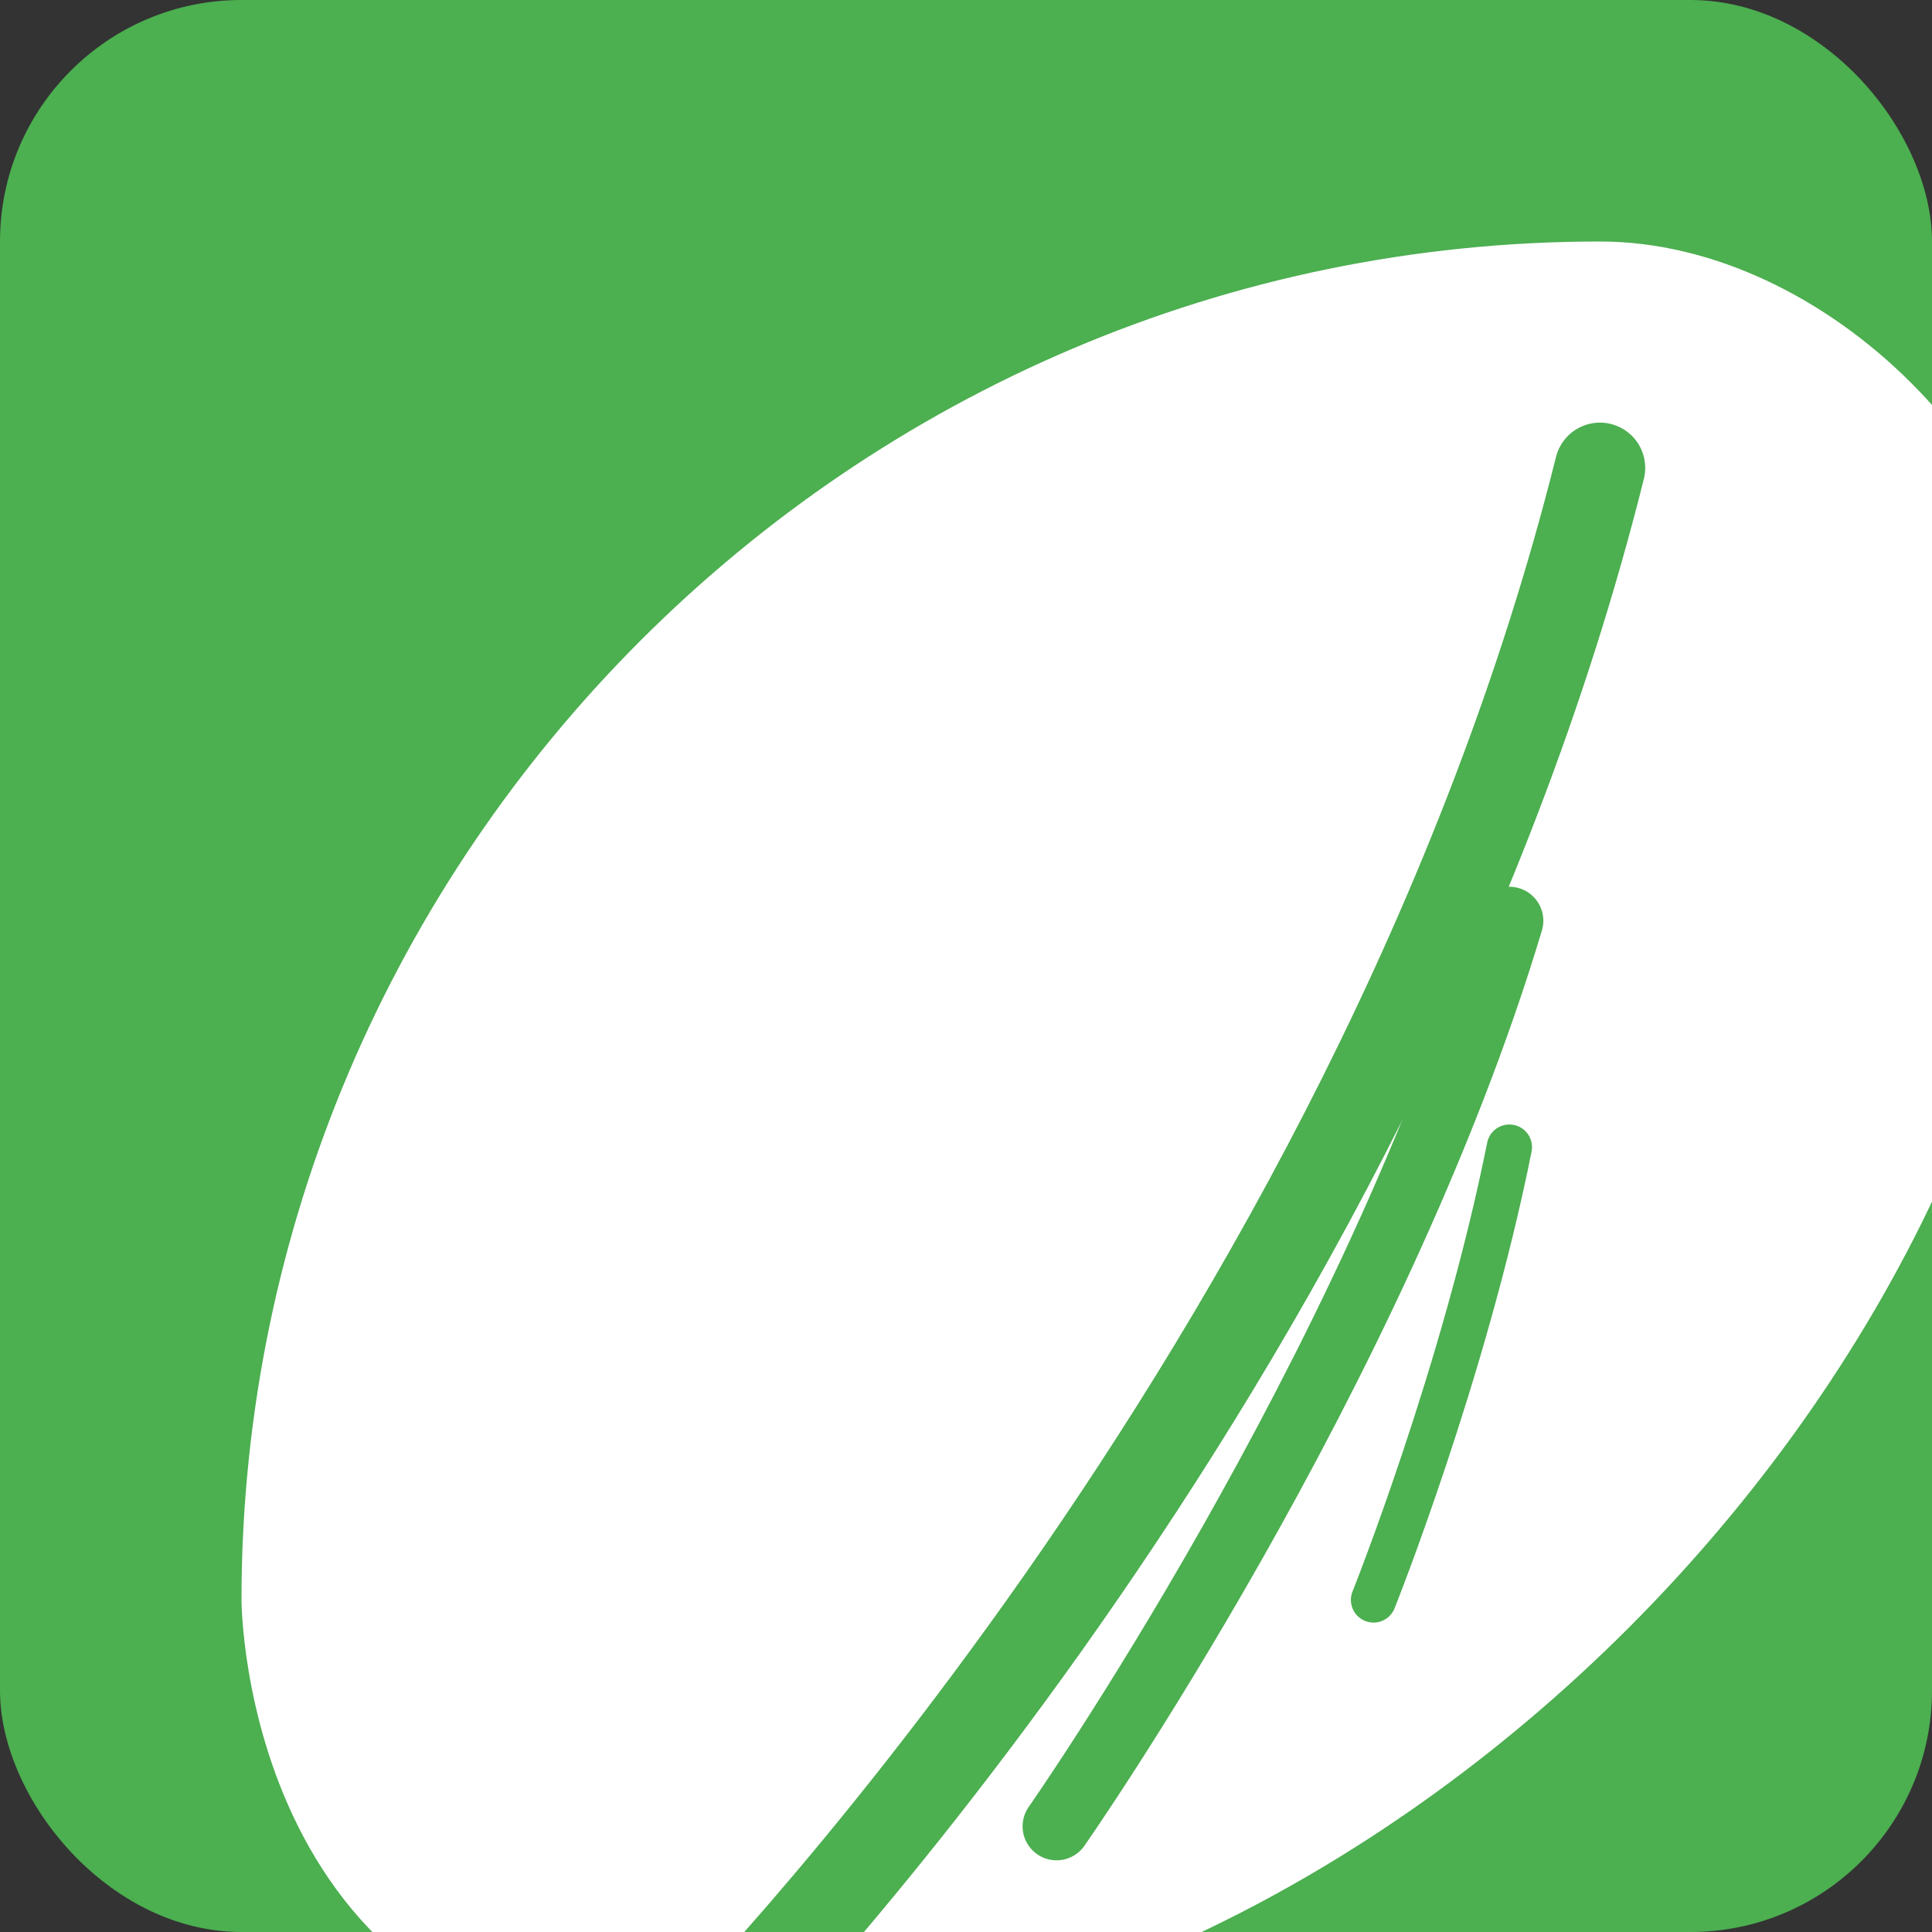
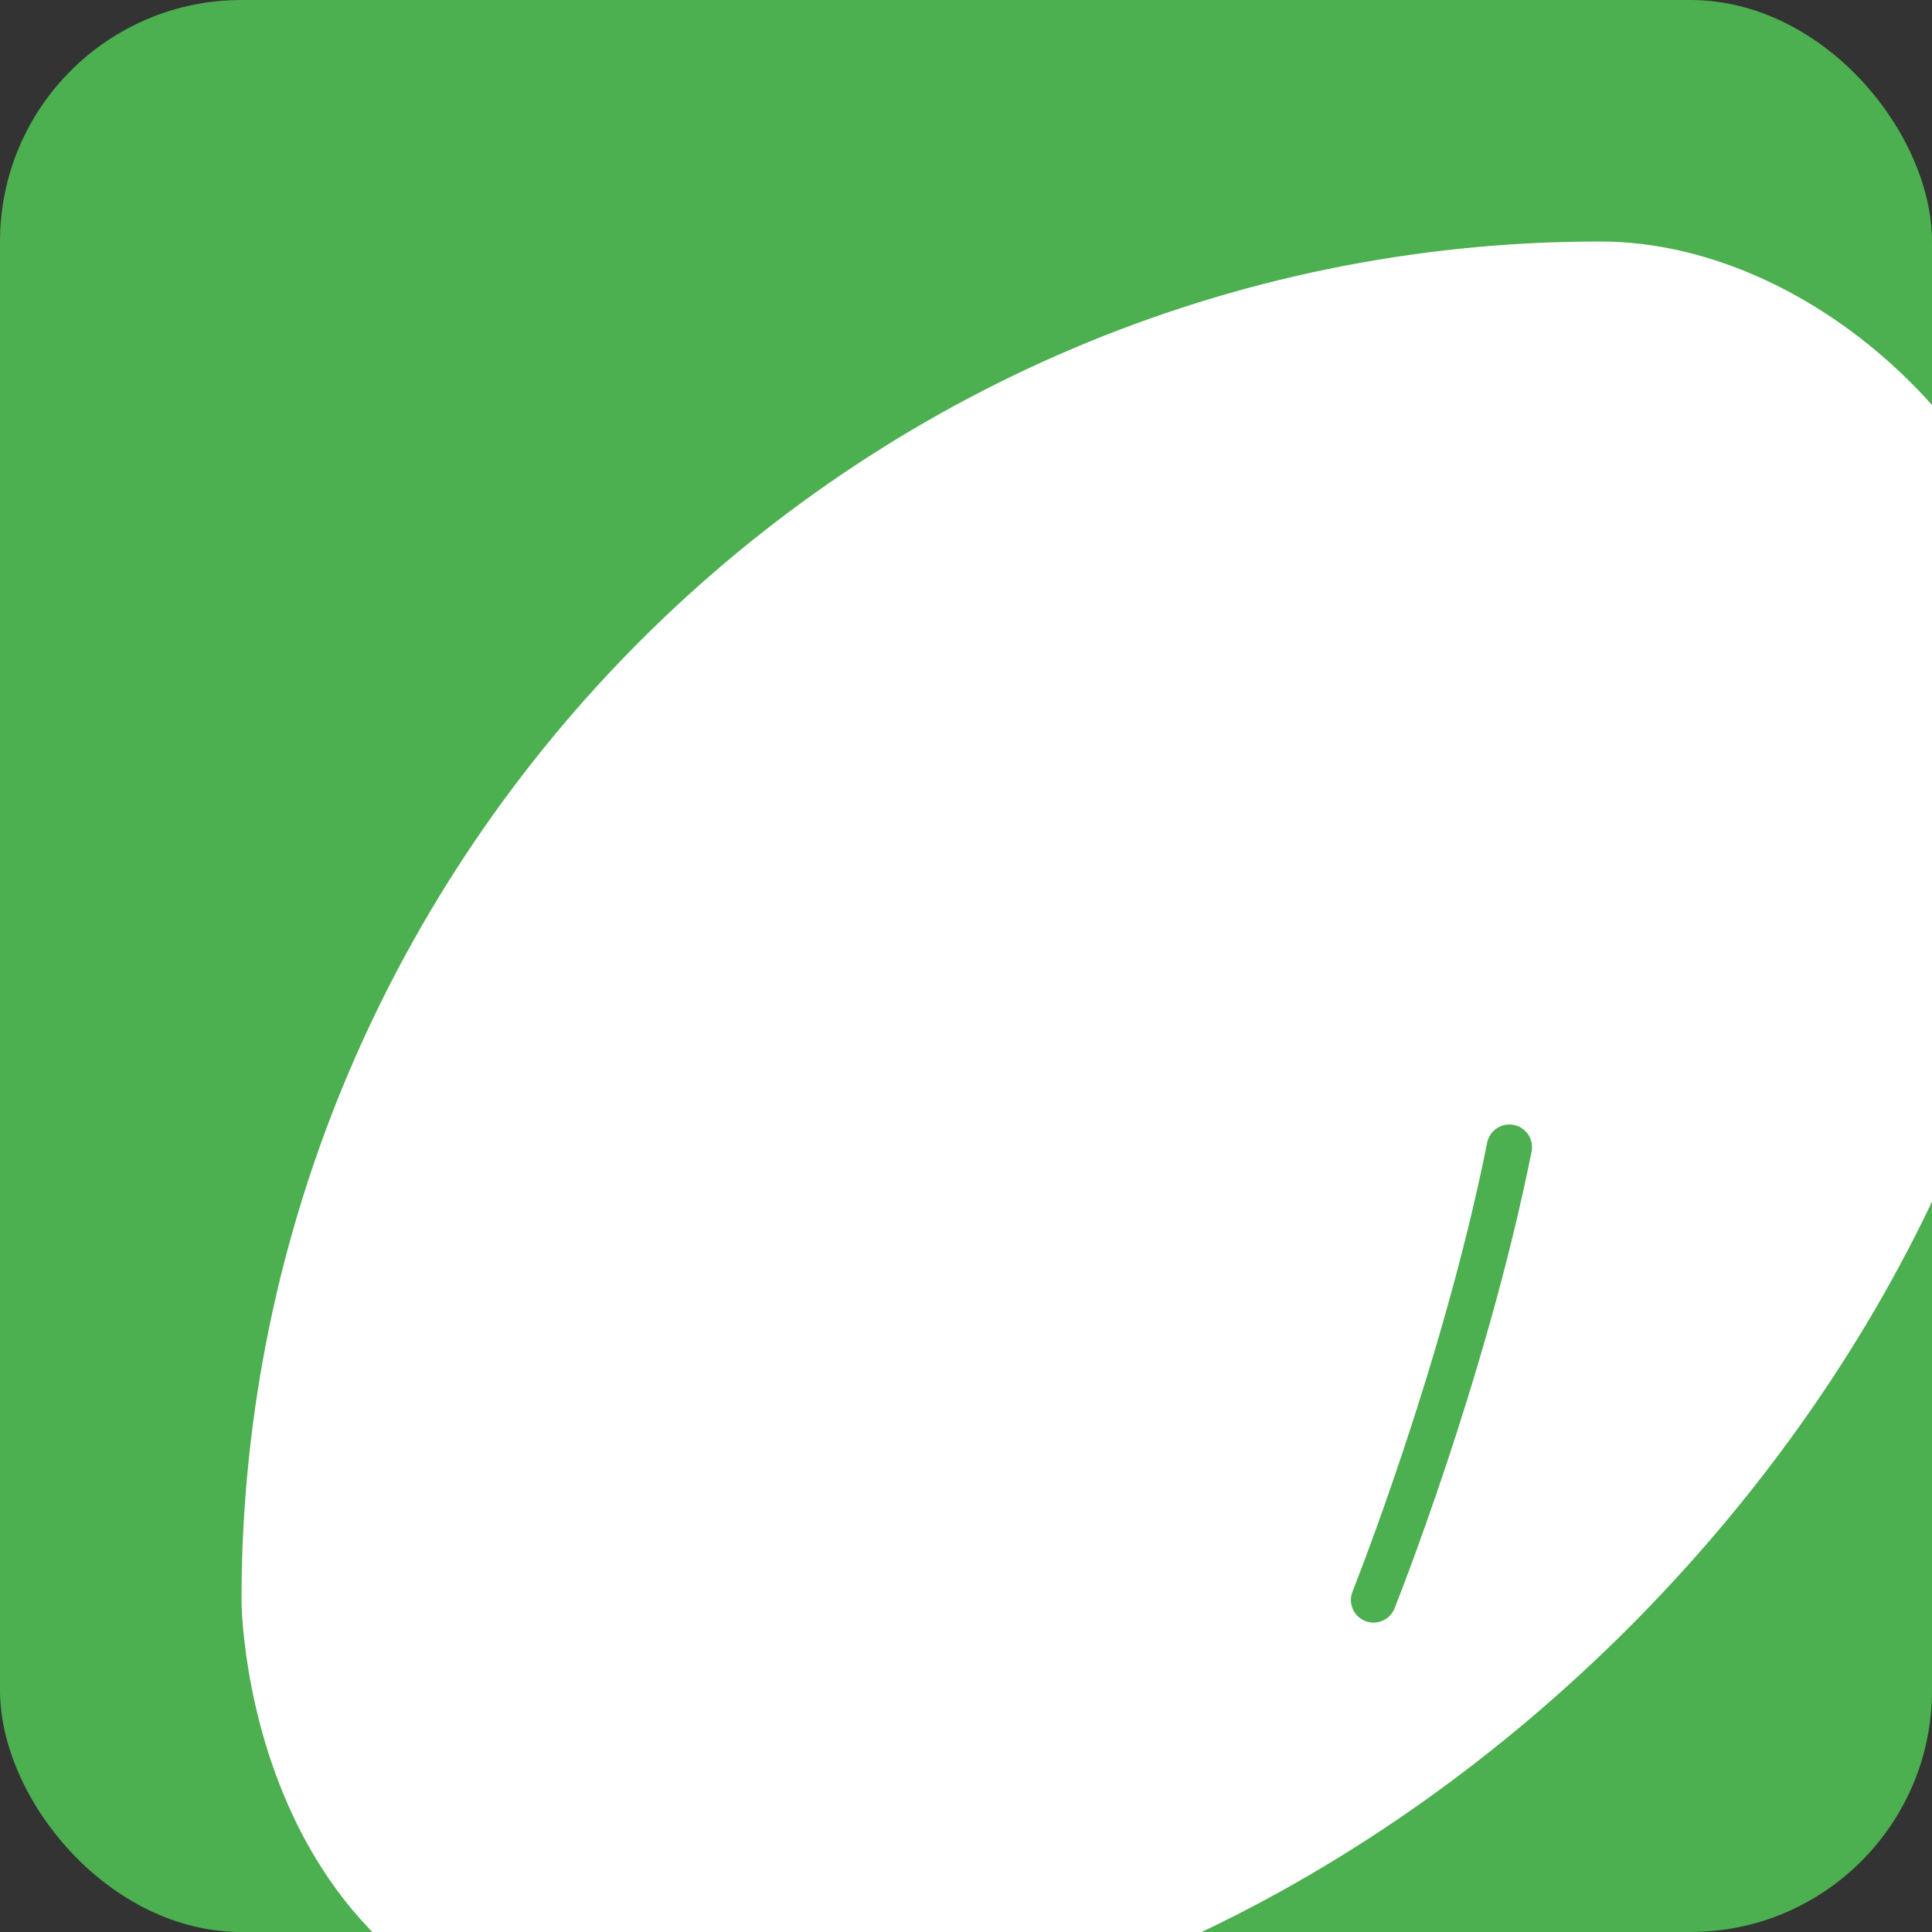
<svg xmlns="http://www.w3.org/2000/svg" width="32" height="32" viewBox="0 0 32 32">
  <rect x="0" y="0" width="32" height="32" fill="#333333" stroke="none" />
  <rect width="32" height="32" rx="4" fill="#4CAF50" />
  <g transform="translate(4, 4) scale(0.75)">
    <path d="M30,0 C13.5,0 0,13.5 0,30 C0,30 0,40 10,40 C25,40 40,25 40,10 C40,5 35,0 30,0 Z" fill="#FFFFFF" />
-     <path d="M10,40 C10,40 25,25 30,5" stroke="#4CAF50" stroke-width="2" fill="none" stroke-linecap="round" />
-     <path d="M18,35 C18,35 25,25 28,15" stroke="#4CAF50" stroke-width="1.5" fill="none" stroke-linecap="round" />
    <path d="M25,30 C25,30 27,25 28,20" stroke="#4CAF50" stroke-width="1" fill="none" stroke-linecap="round" />
  </g>
</svg>